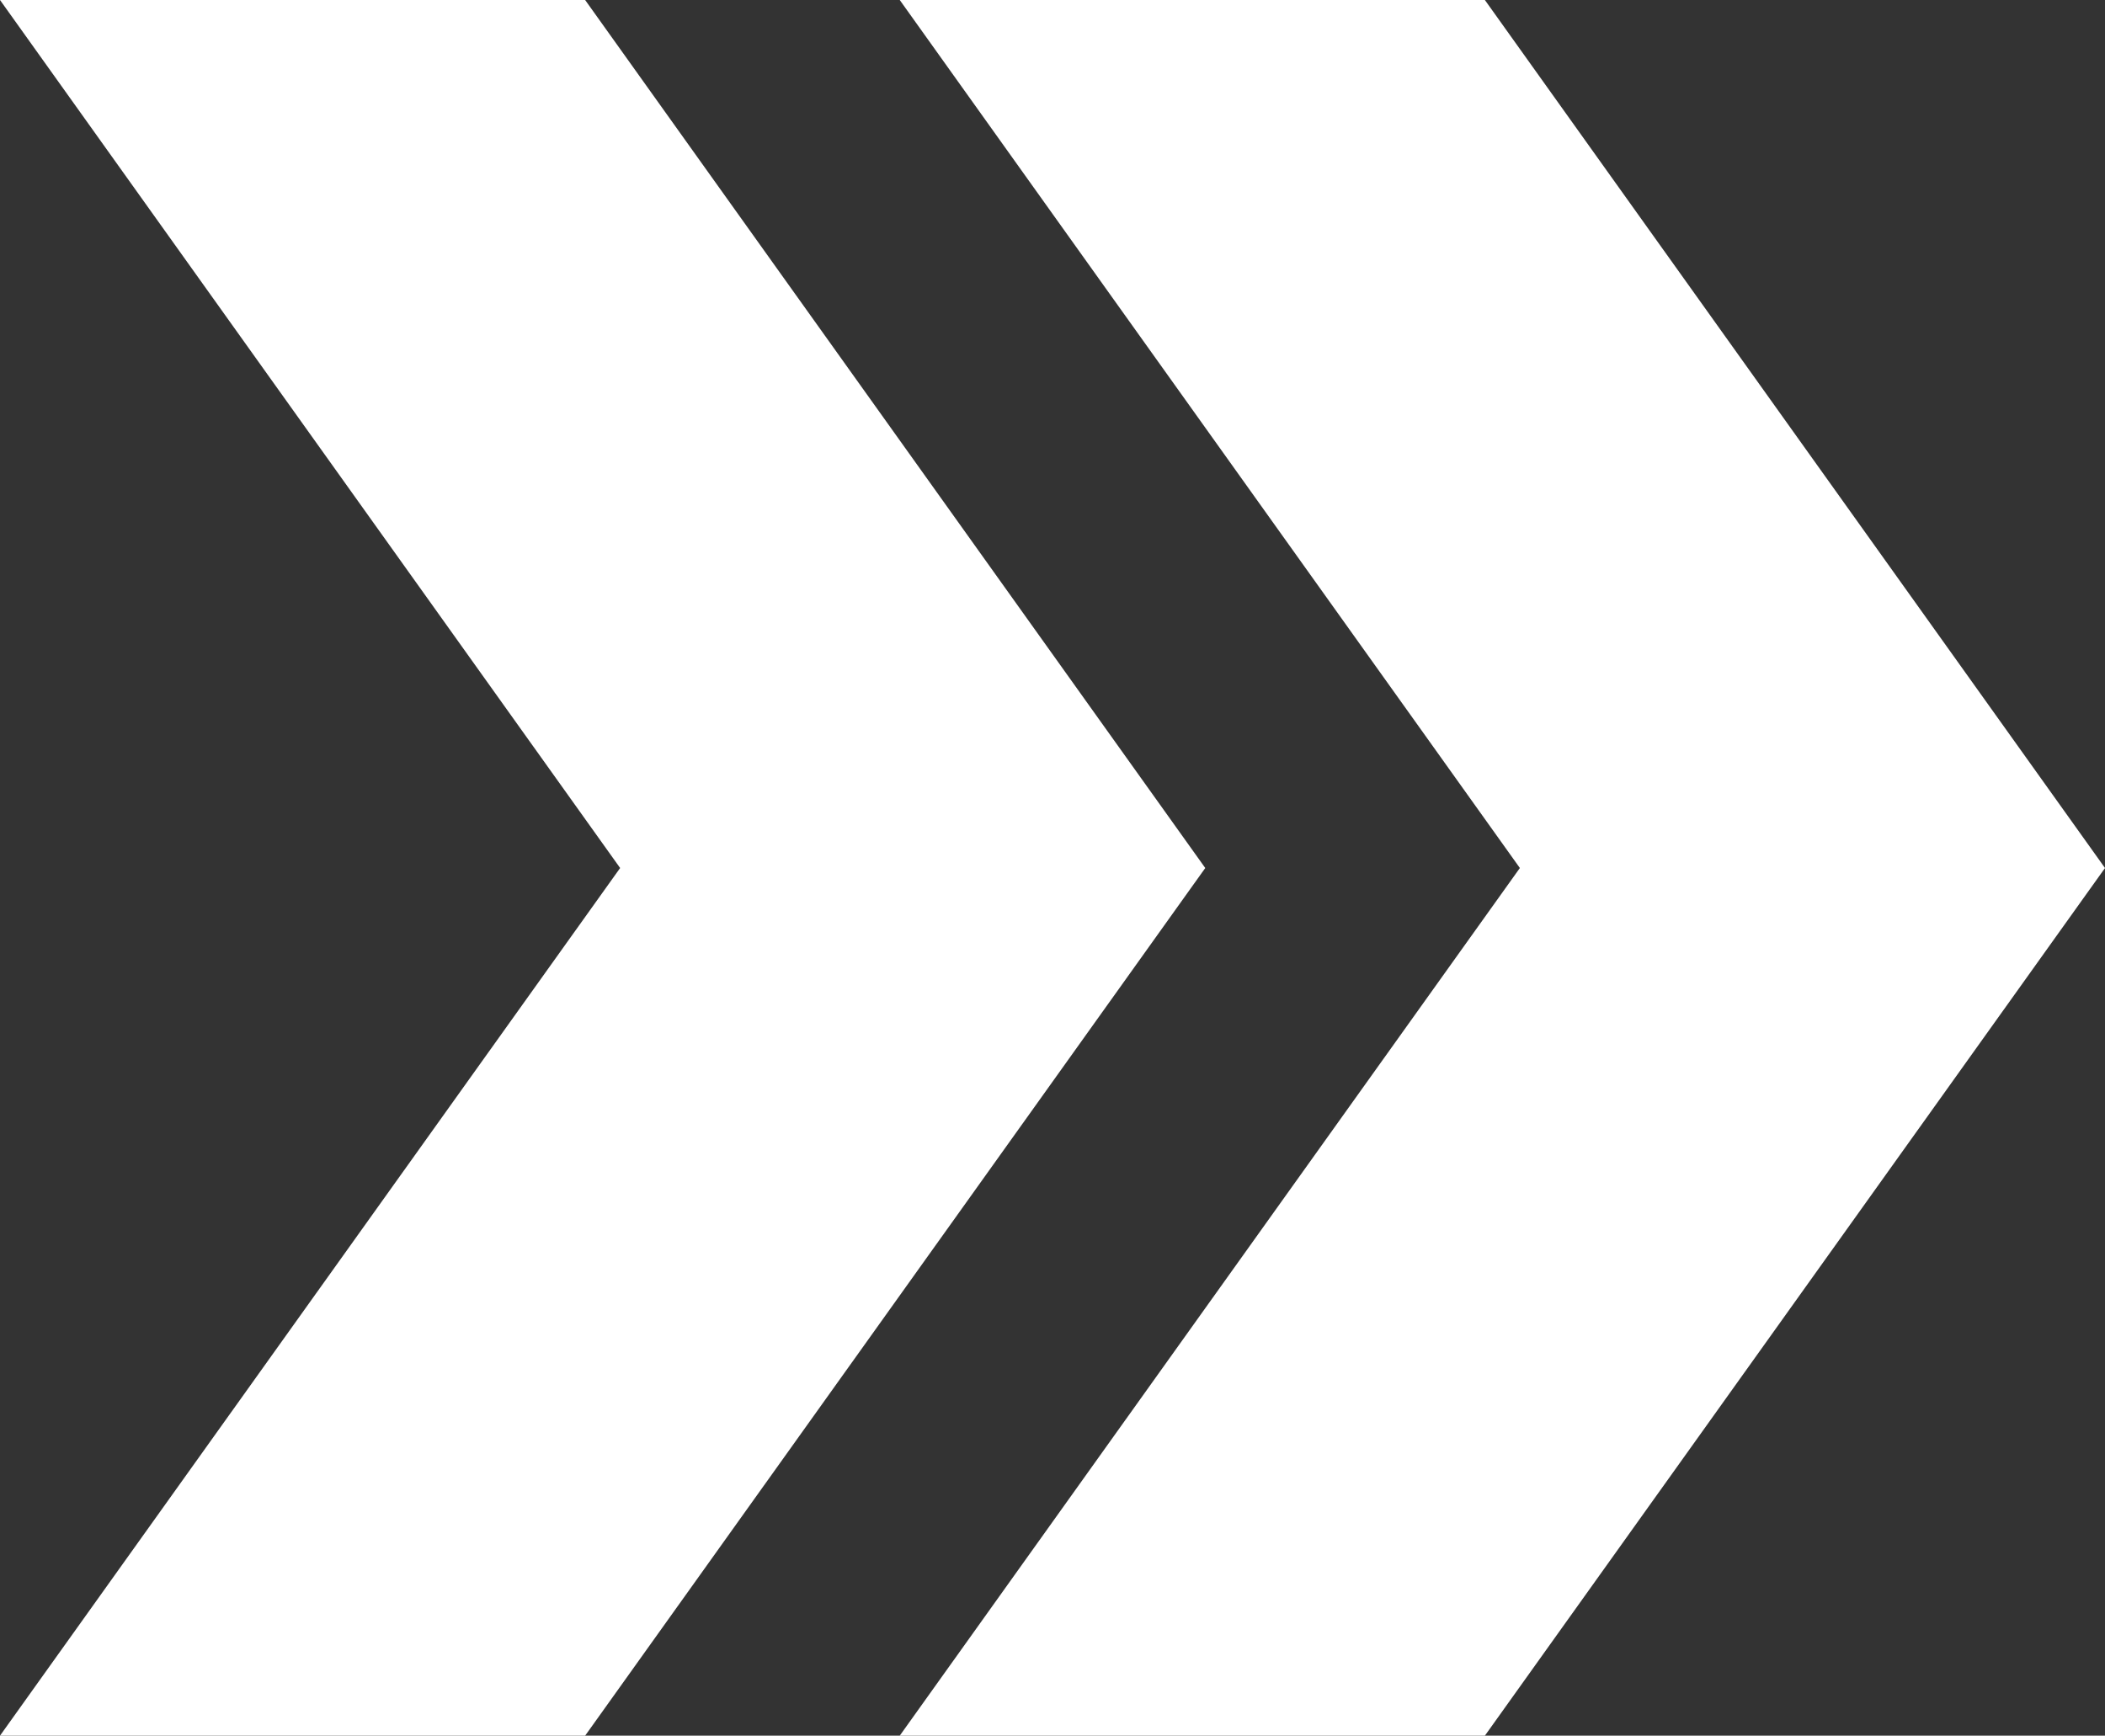
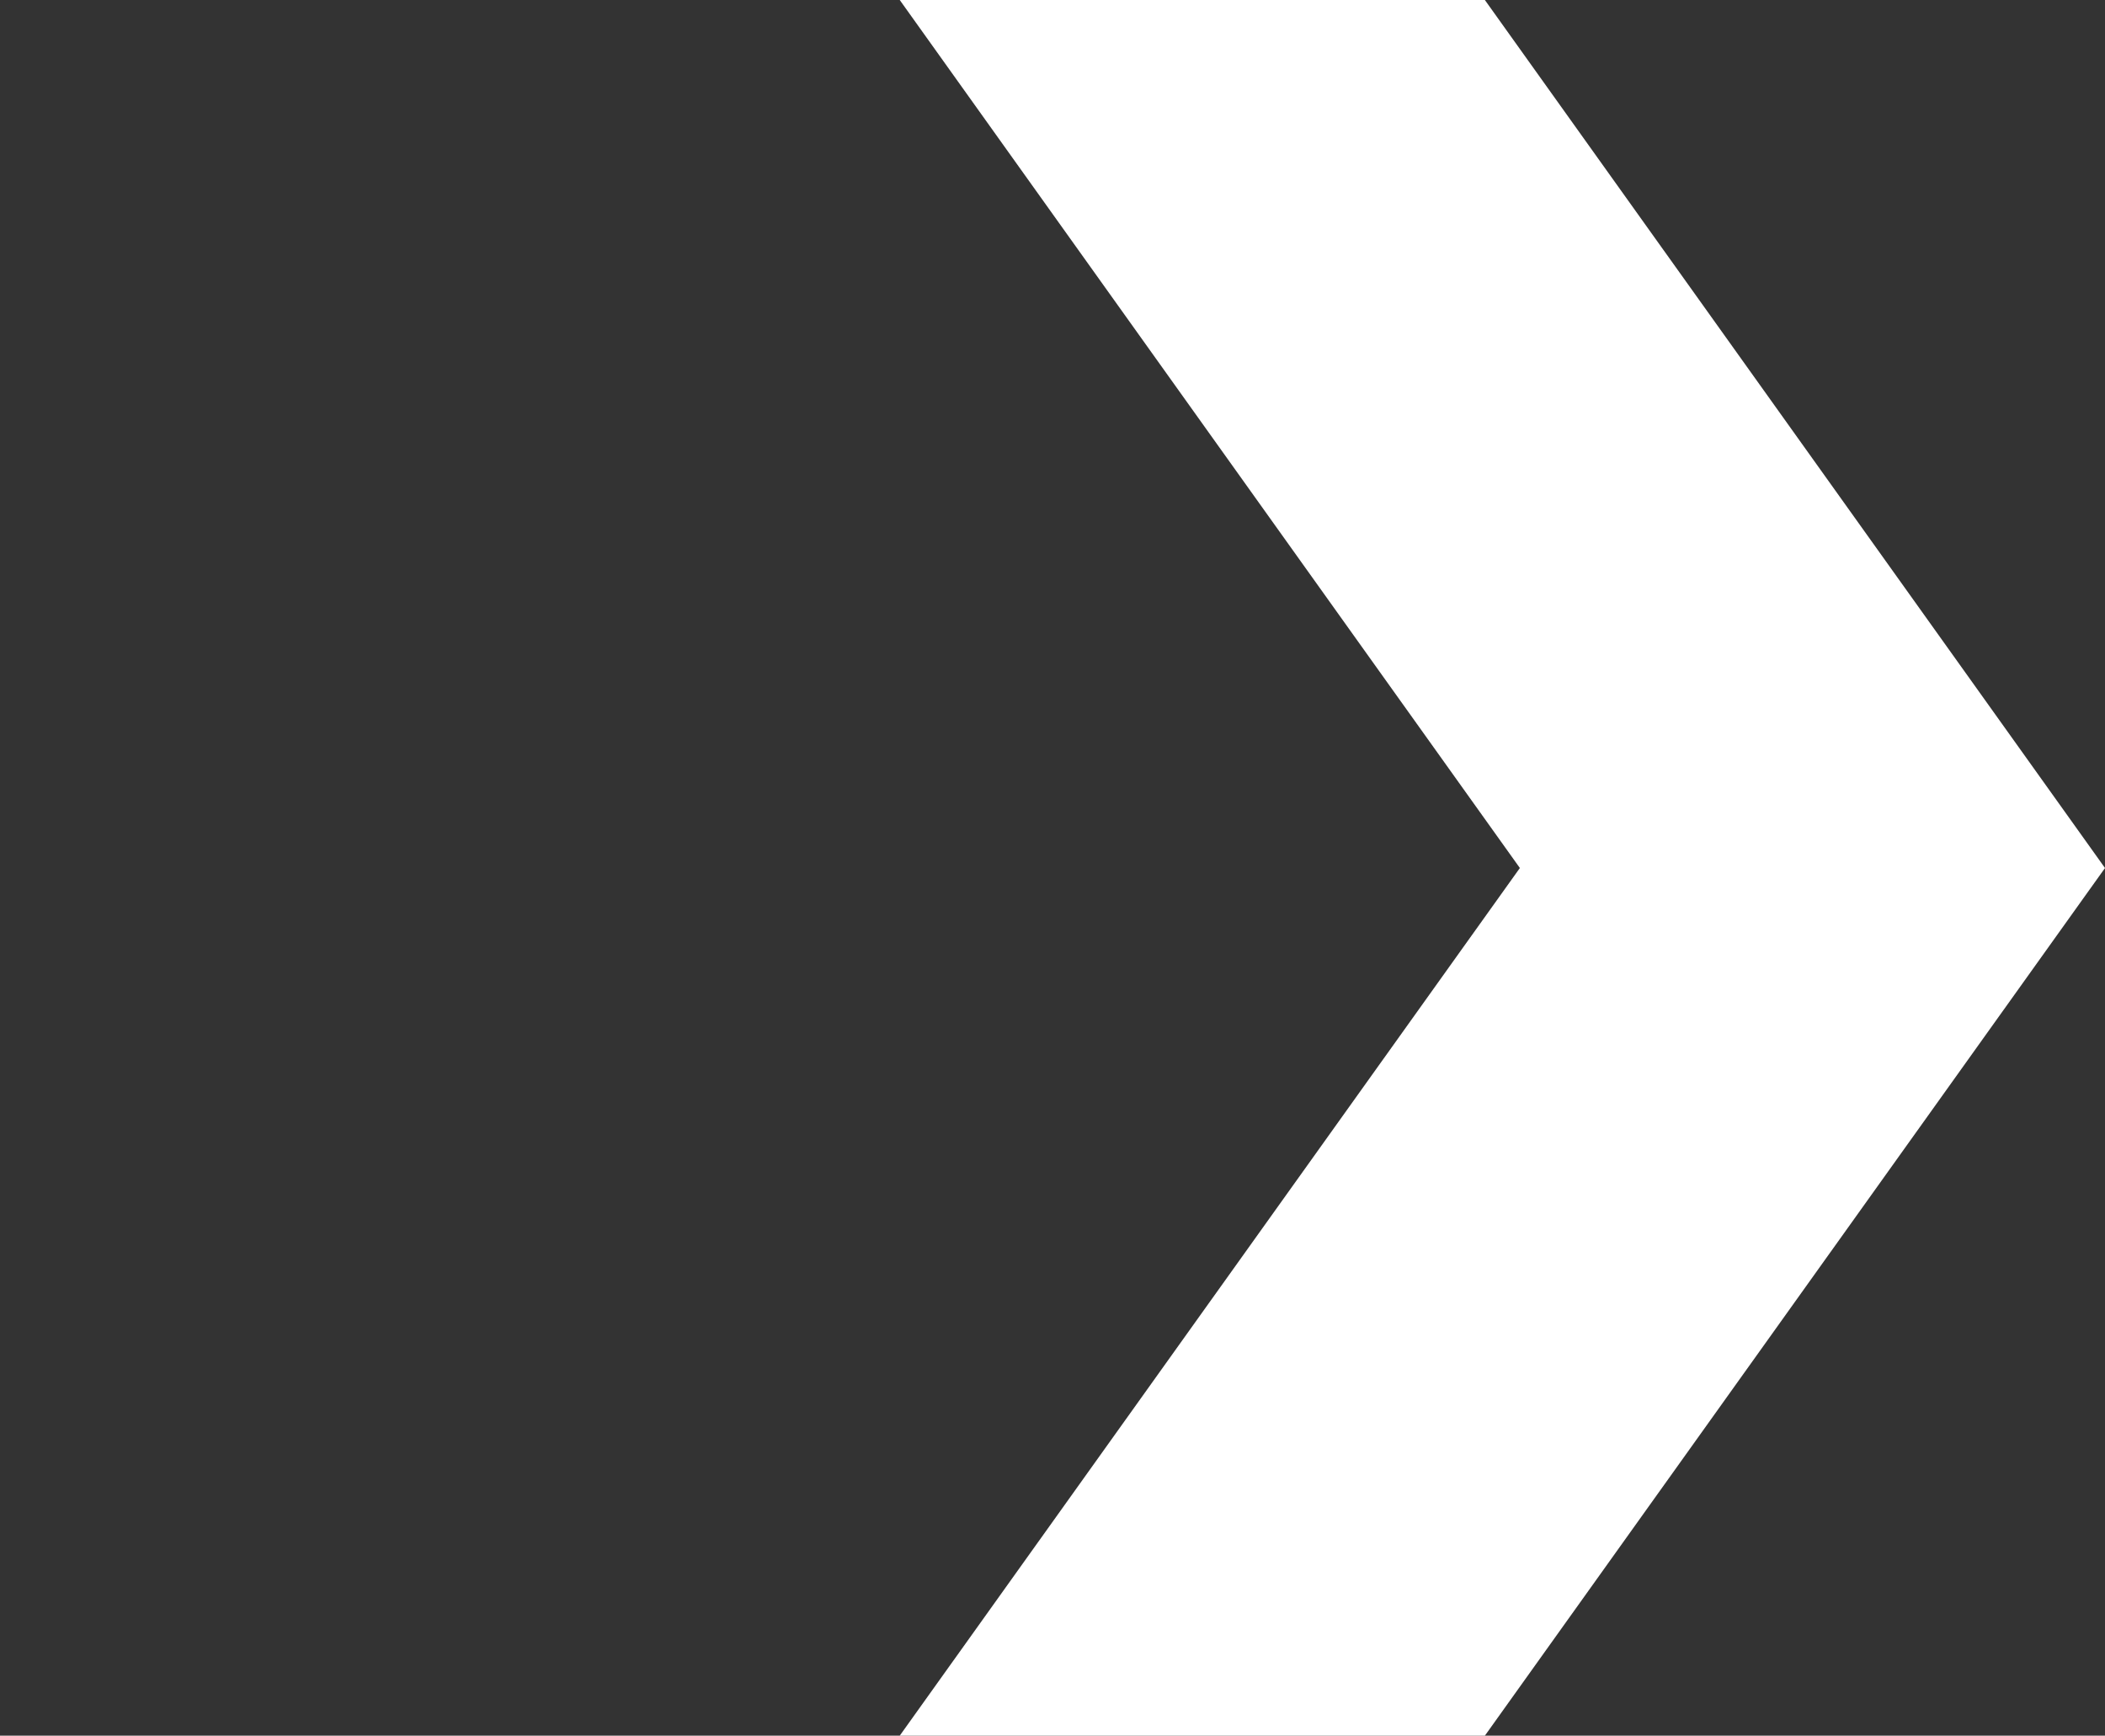
<svg xmlns="http://www.w3.org/2000/svg" id="Layer_1" data-name="Layer 1" viewBox="0 0 62.56 51.59">
  <rect x="0" y="0" width="62.56" height="51.59" fill="#333333" stroke="none" />
  <defs>
    <style>.cls-1{fill:#fff;}</style>
  </defs>
-   <polygon class="cls-1" points="17.39 51.59 0 51.59 18.43 25.8 0 0 17.39 0 35.82 25.8 17.39 51.59" />
  <polygon class="cls-1" points="44.13 51.59 26.74 51.59 45.17 25.8 26.74 0 44.13 0 62.56 25.8 44.13 51.59" />
</svg>